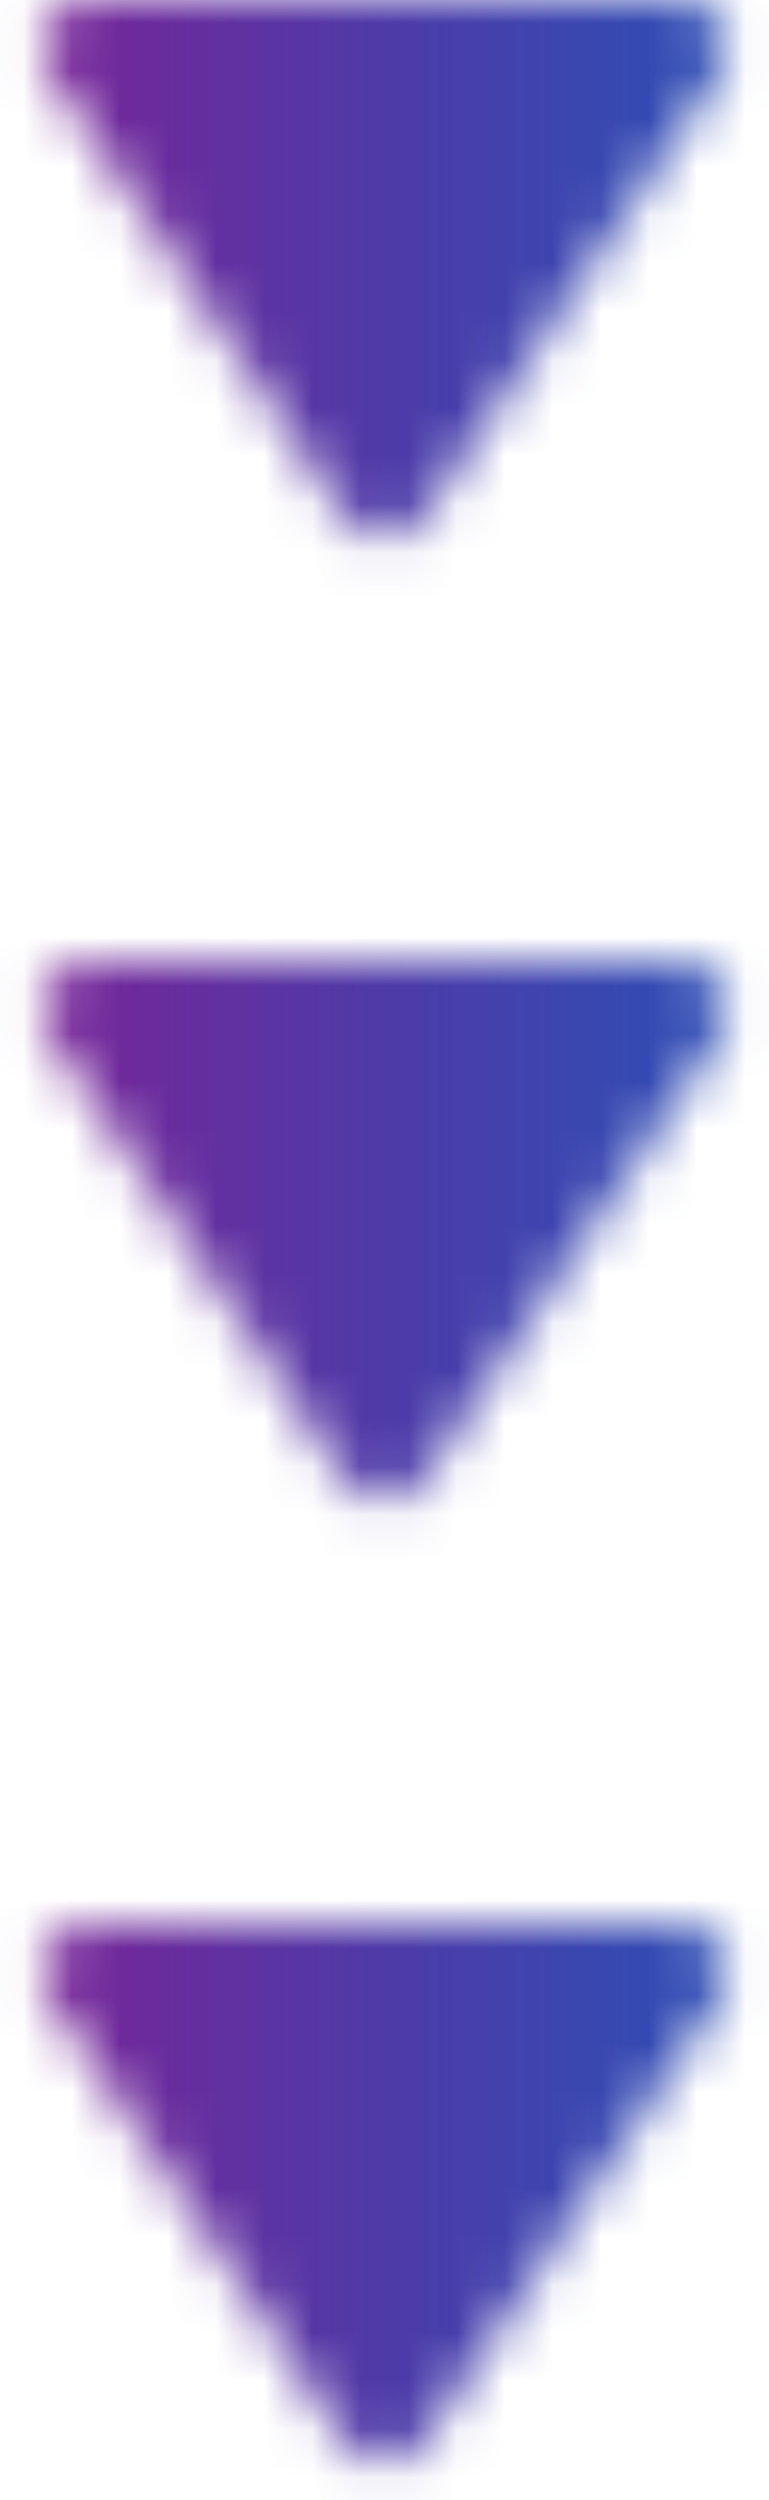
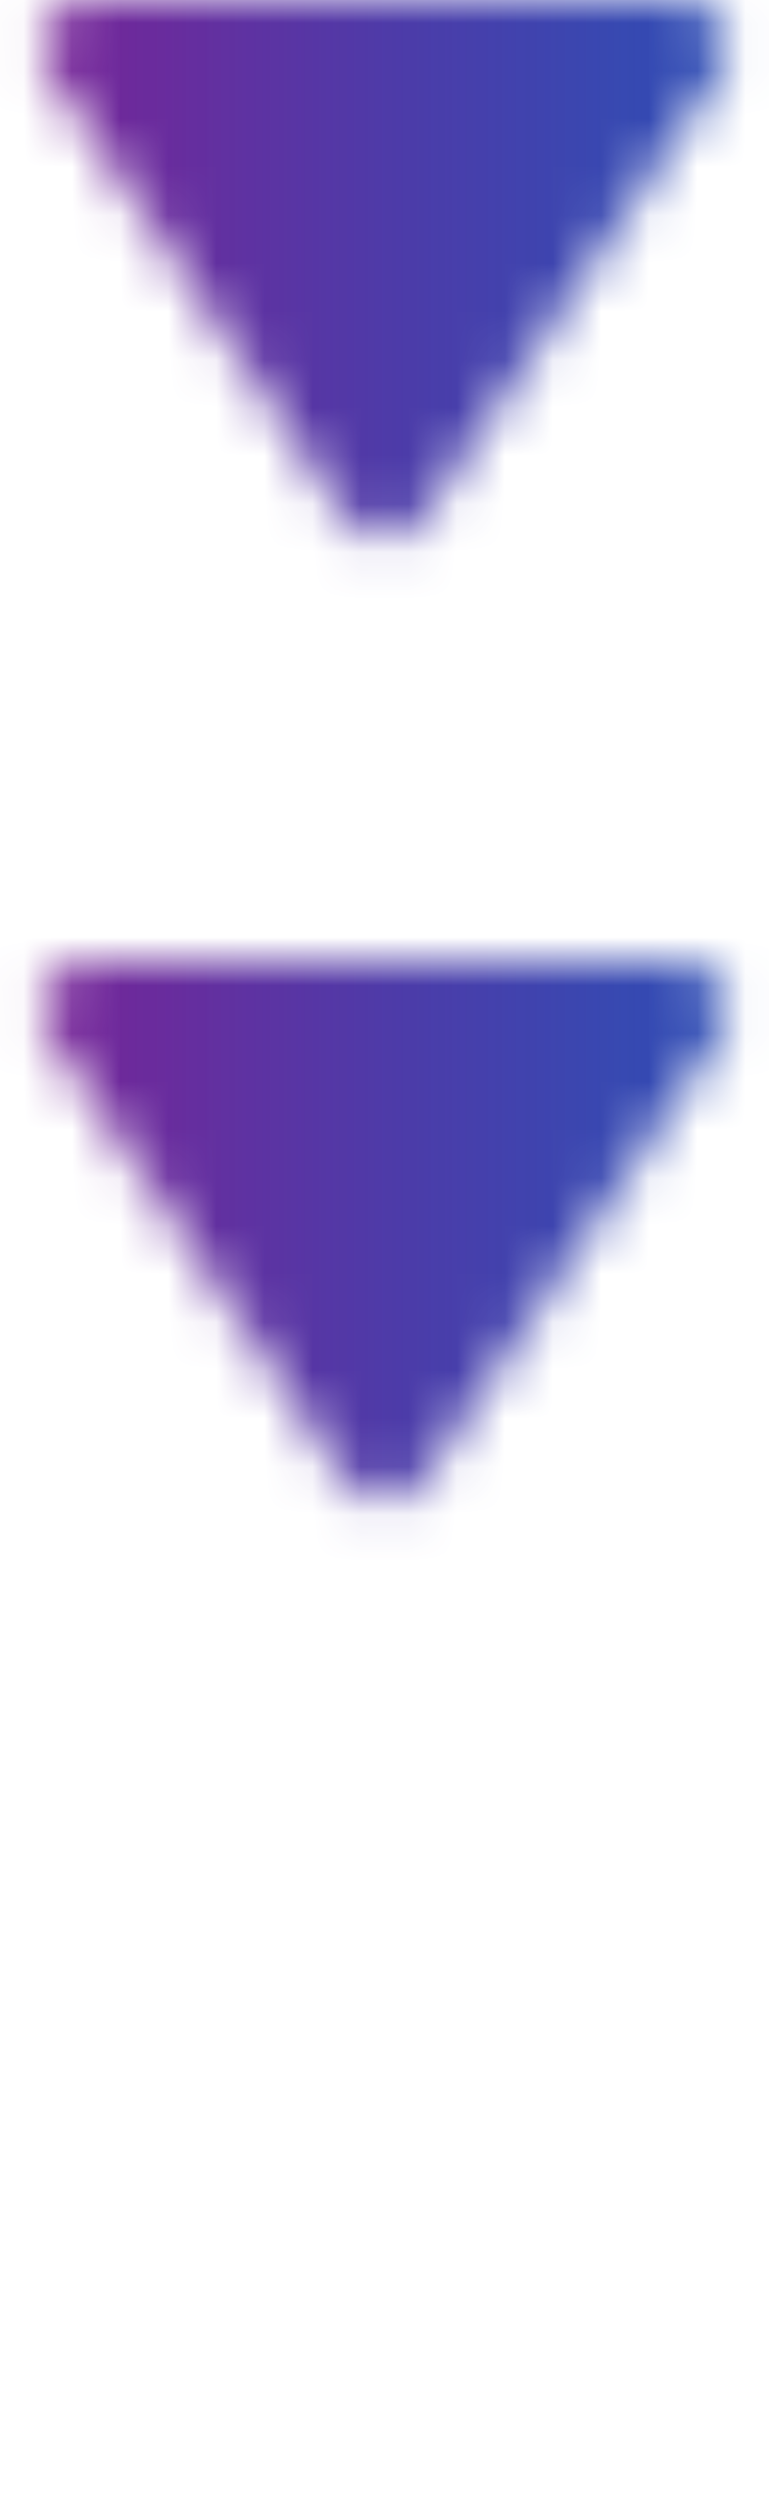
<svg xmlns="http://www.w3.org/2000/svg" width="16" height="52" viewBox="0 0 16 52" fill="none">
  <mask id="mask0_202_1928" style="mask-type:alpha" maskUnits="userSpaceOnUse" x="0" y="0" width="16" height="52">
    <path d="M8.832 30.752C8.436 31.346 7.564 31.346 7.168 30.752L1.036 21.555C0.593 20.89 1.07 20 1.869 20L14.132 20C14.93 20 15.407 20.89 14.963 21.555L8.832 30.752Z" fill="white" />
    <path d="M8.832 10.752C8.436 11.346 7.564 11.346 7.168 10.752L1.036 1.555C0.593 0.89 1.07 -3.51563e-07 1.869 -2.81739e-07L14.132 7.90323e-07C14.93 8.60148e-07 15.407 0.89 14.963 1.555L8.832 10.752Z" fill="white" />
-     <path d="M8.832 50.752C8.436 51.346 7.564 51.346 7.168 50.752L1.036 41.555C0.593 40.89 1.07 40 1.869 40L14.132 40C14.93 40 15.407 40.89 14.963 41.555L8.832 50.752Z" fill="white" />
  </mask>
  <g mask="url(#mask0_202_1928)">
    <rect width="16" height="52" fill="#066DBC" />
    <rect width="16" height="52" fill="url(#paint0_linear_202_1928)" />
  </g>
  <defs>
    <linearGradient id="paint0_linear_202_1928" x1="0" y1="26" x2="16" y2="26" gradientUnits="userSpaceOnUse">
      <stop stop-color="#7E2094" />
      <stop offset="1" stop-color="#473AB1" stop-opacity="0.57" />
    </linearGradient>
  </defs>
</svg>